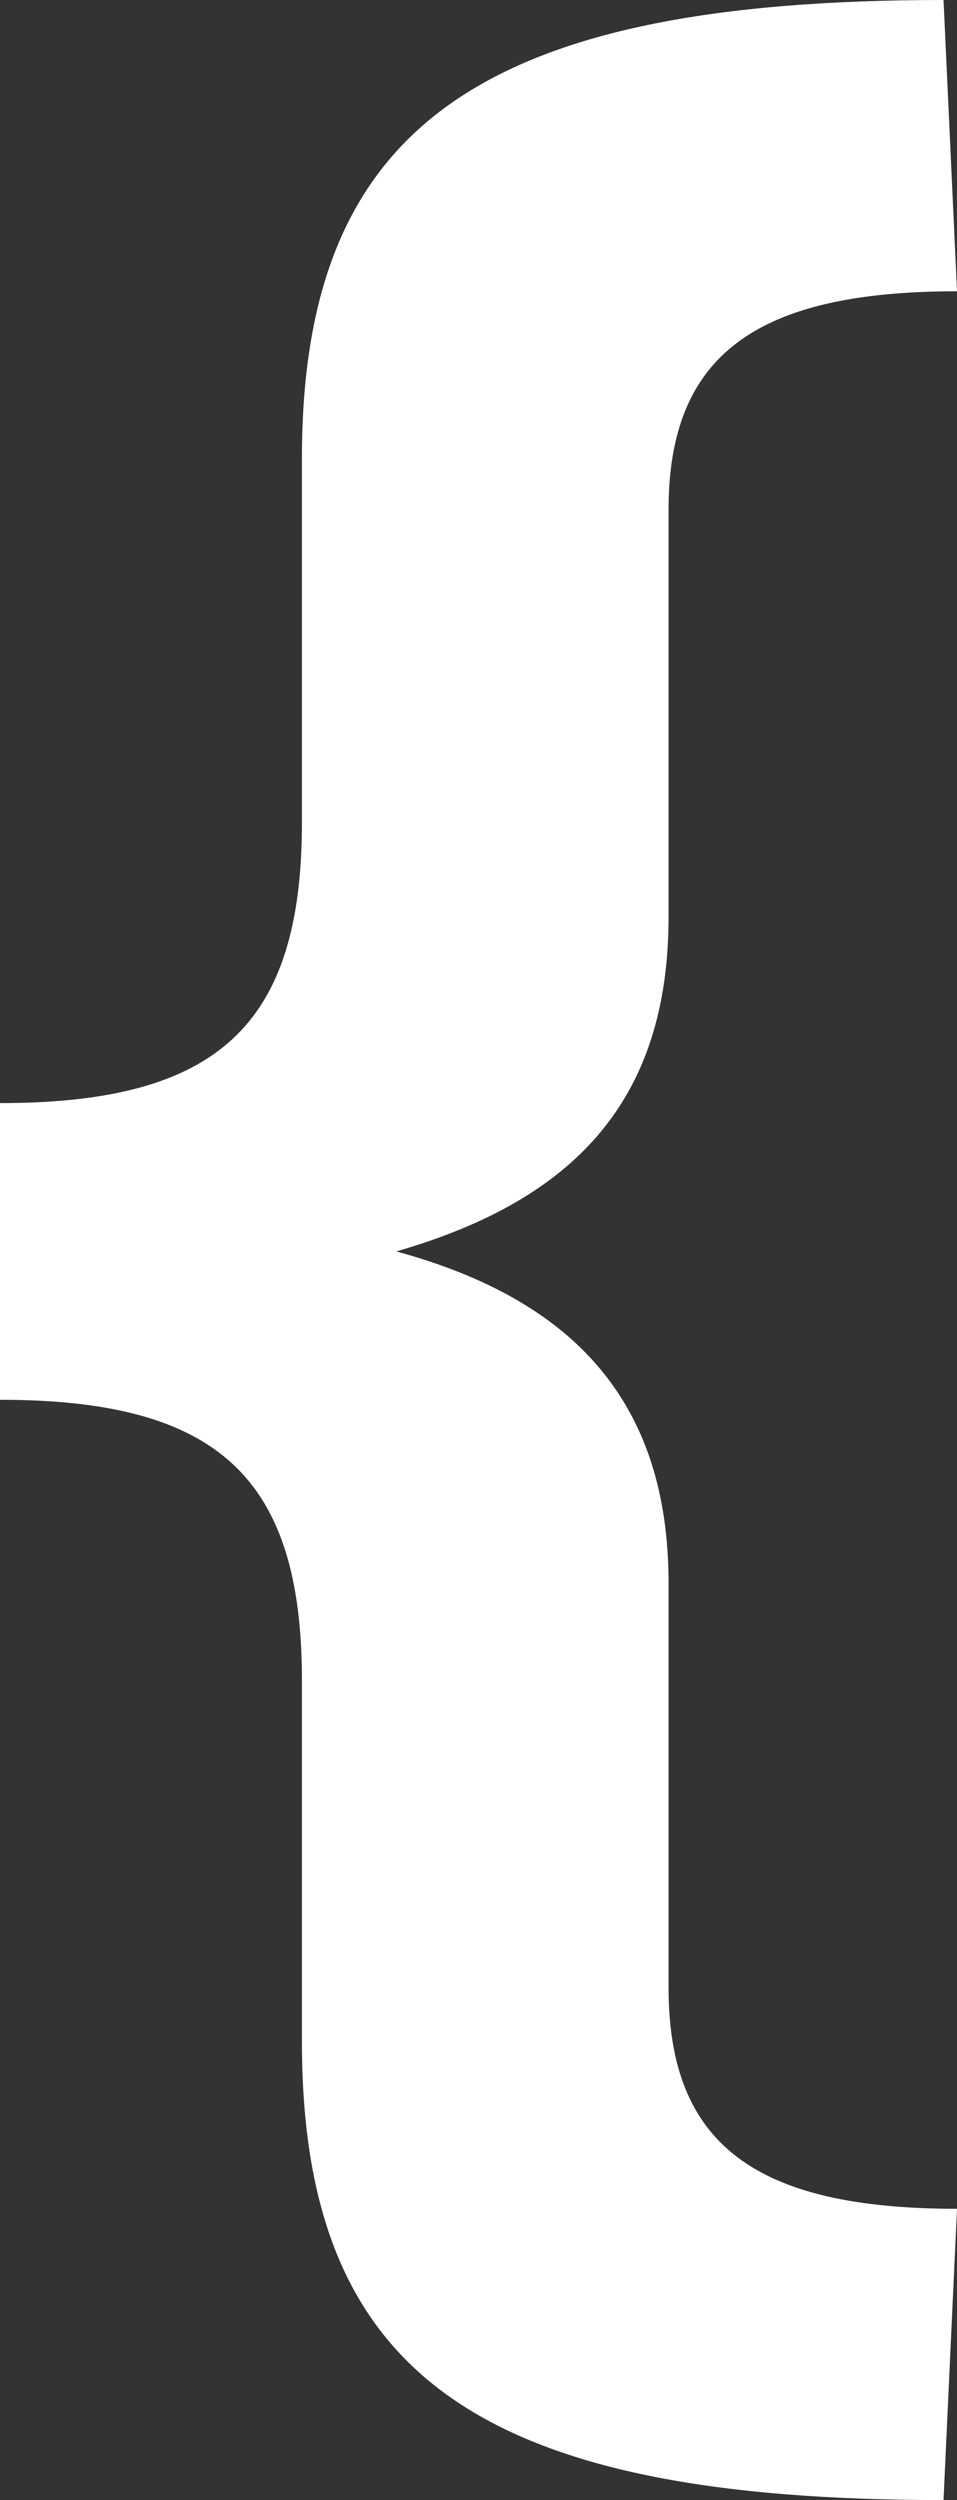
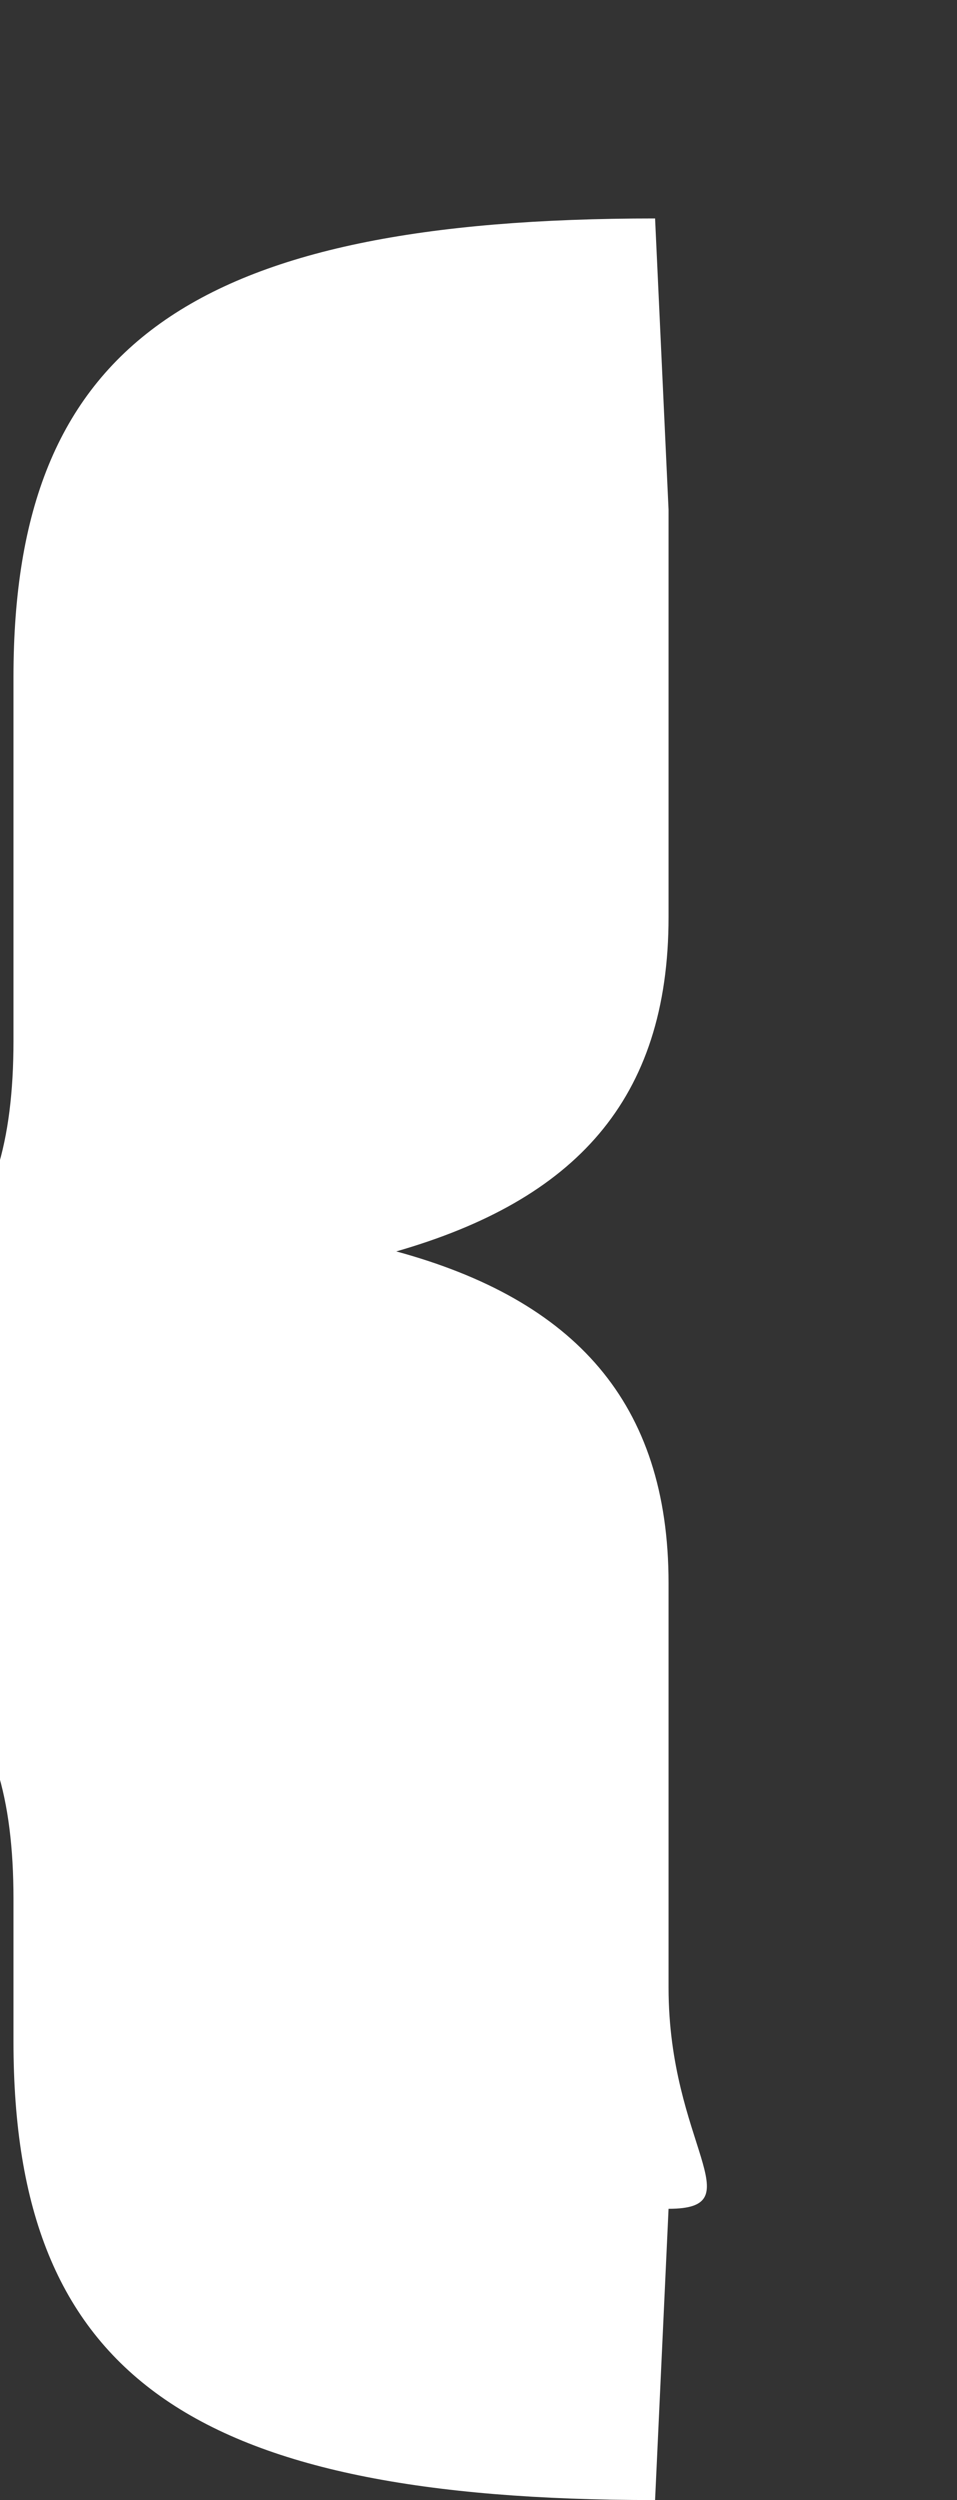
<svg xmlns="http://www.w3.org/2000/svg" width="61.77" height="161.298" viewBox="0 0 61.77 161.298">
  <rect x="0" y="0" width="61.77" height="161.298" fill="#333333" stroke="none" />
-   <path id="Caminho_18134" data-name="Caminho 18134" d="M50.286.174v-26.1c0-11.658-6.09-18.27-17.574-21.4C44.2-50.634,50.286-57.072,50.286-68.9V-95.178c0-9.918,5.568-14.094,18.618-14.094l-.87-18.792c-29.928,0-41.412,8.178-41.412,29.58v23.49c0,13.05-5.394,18.1-19.488,18.1v19.14c14.094,0,19.488,5.046,19.488,18.1V3.654c0,21.576,11.484,29.58,41.412,29.58l.87-18.792C55.854,14.442,50.286,10.266,50.286.174Z" transform="translate(-7.134 128.064)" fill="#fff" />
+   <path id="Caminho_18134" data-name="Caminho 18134" d="M50.286.174v-26.1c0-11.658-6.09-18.27-17.574-21.4C44.2-50.634,50.286-57.072,50.286-68.9V-95.178l-.87-18.792c-29.928,0-41.412,8.178-41.412,29.58v23.49c0,13.05-5.394,18.1-19.488,18.1v19.14c14.094,0,19.488,5.046,19.488,18.1V3.654c0,21.576,11.484,29.58,41.412,29.58l.87-18.792C55.854,14.442,50.286,10.266,50.286.174Z" transform="translate(-7.134 128.064)" fill="#fff" />
</svg>